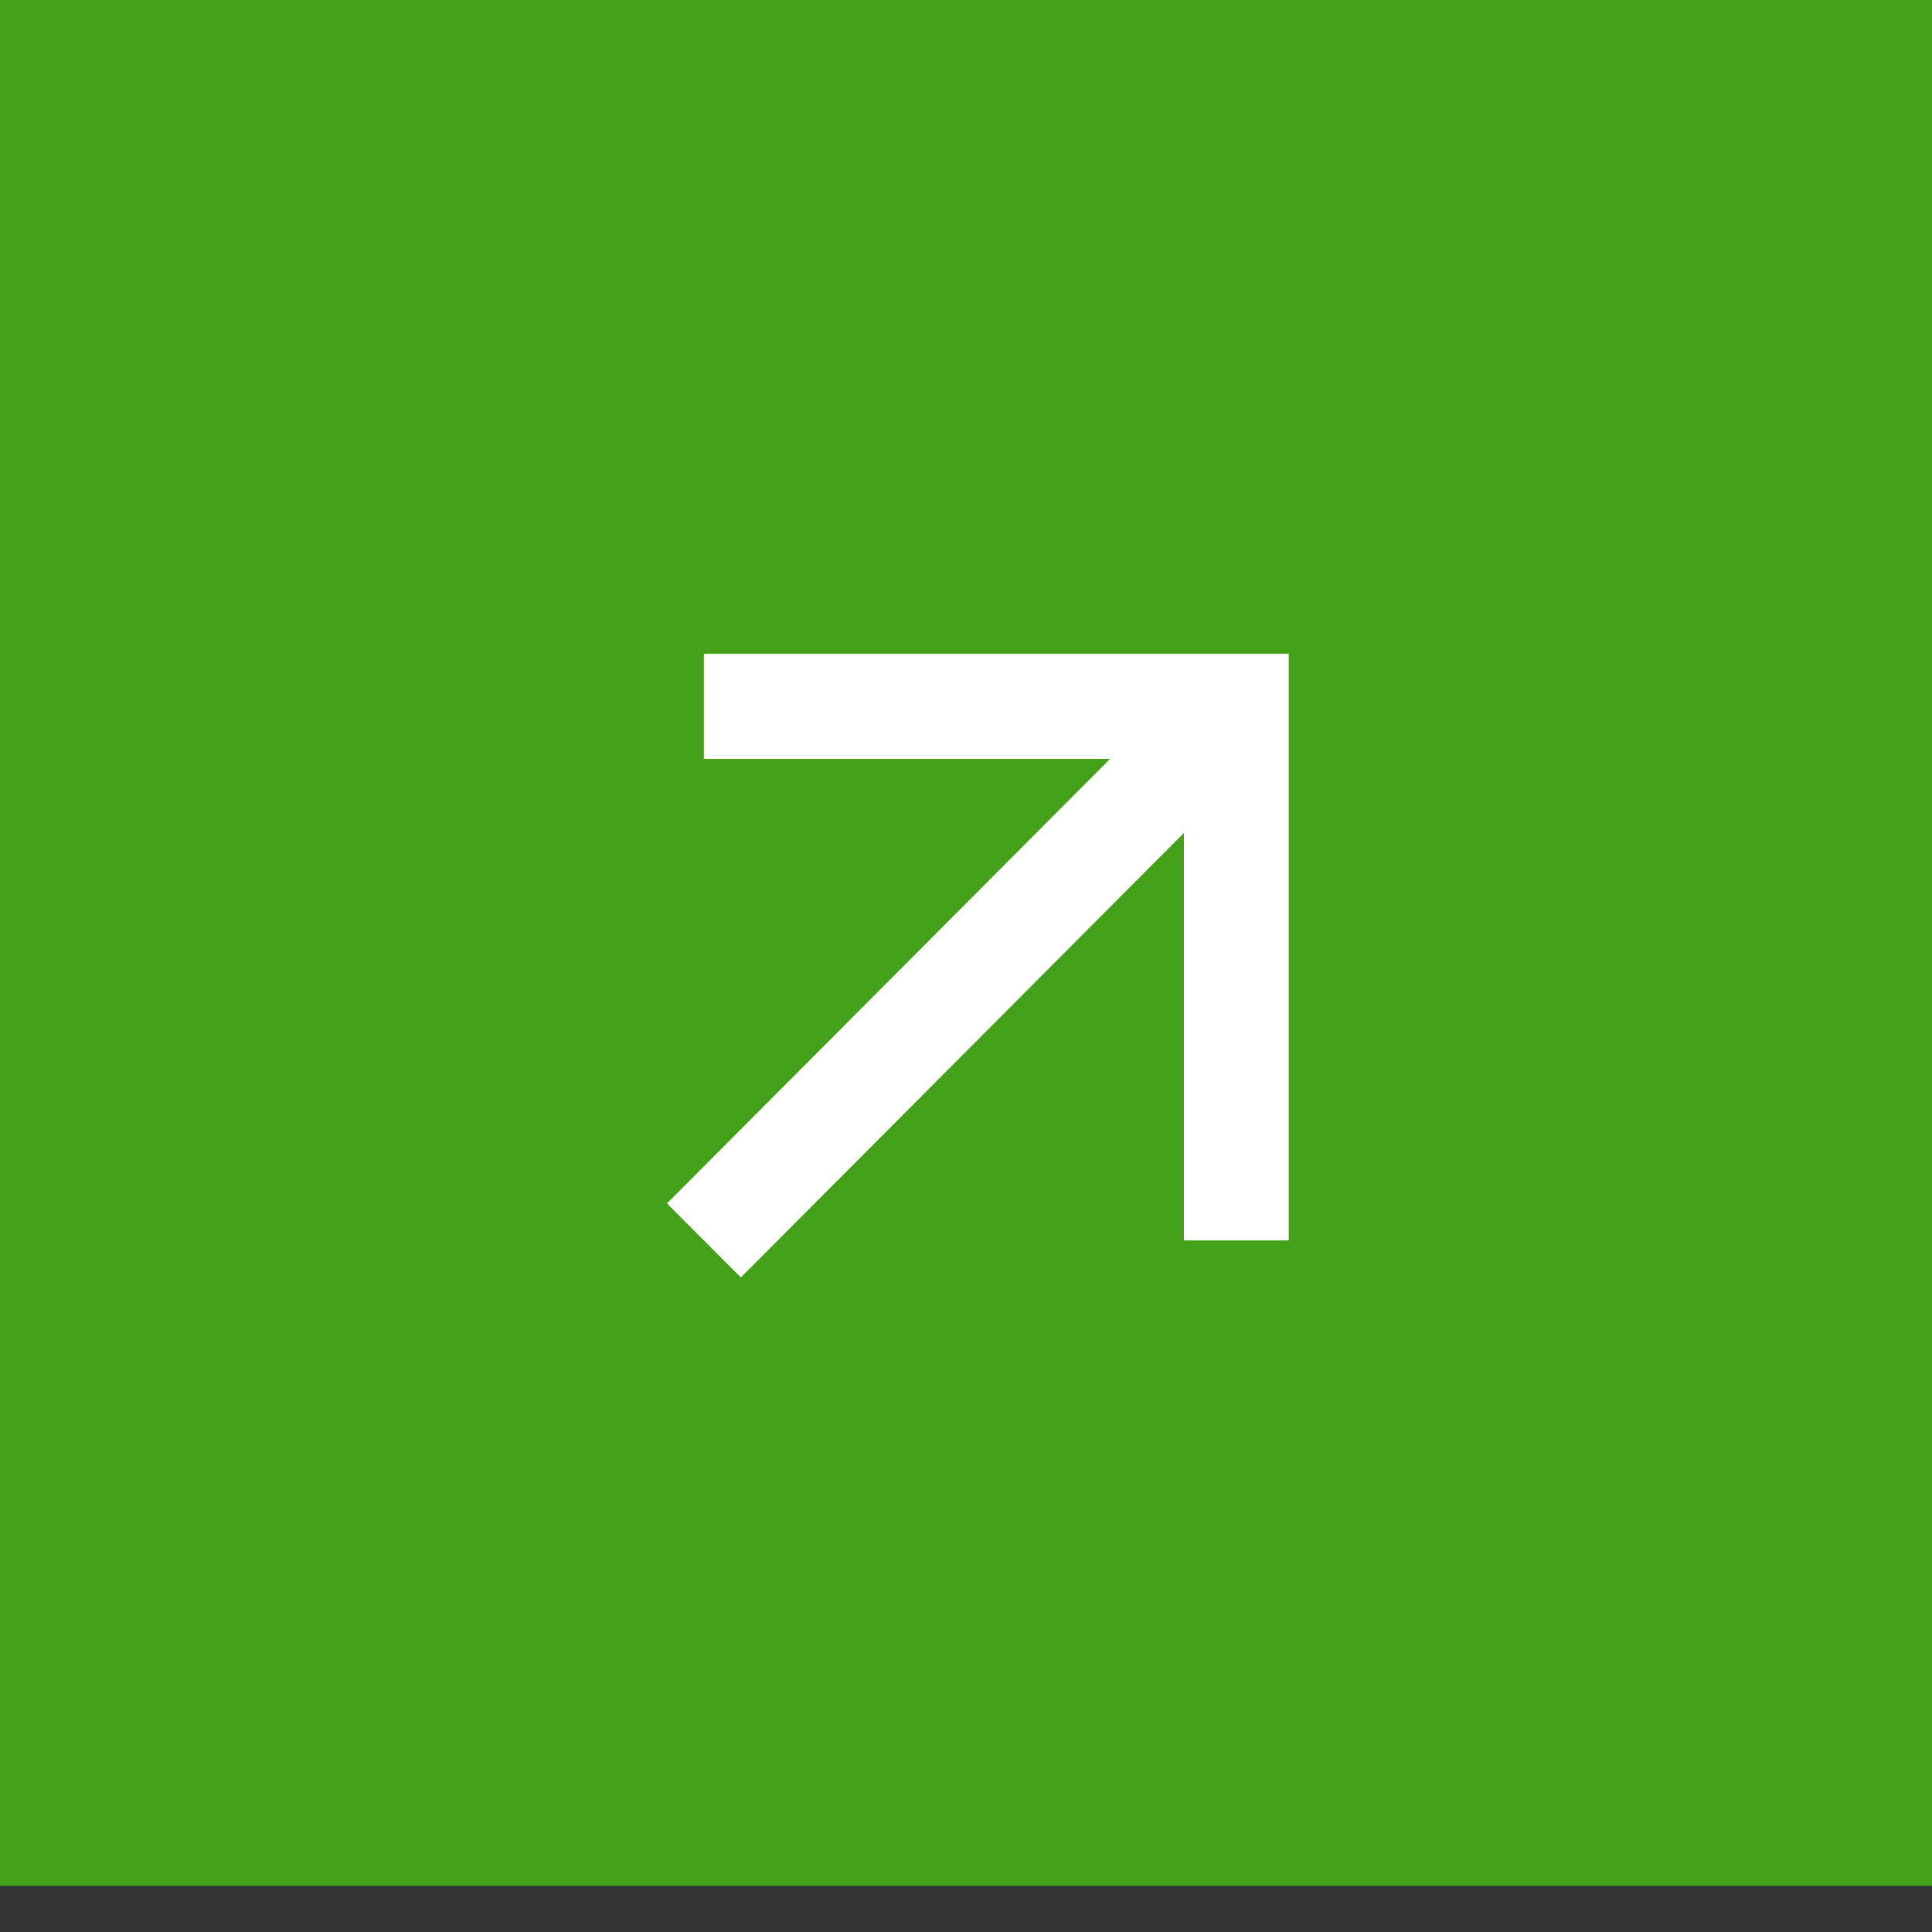
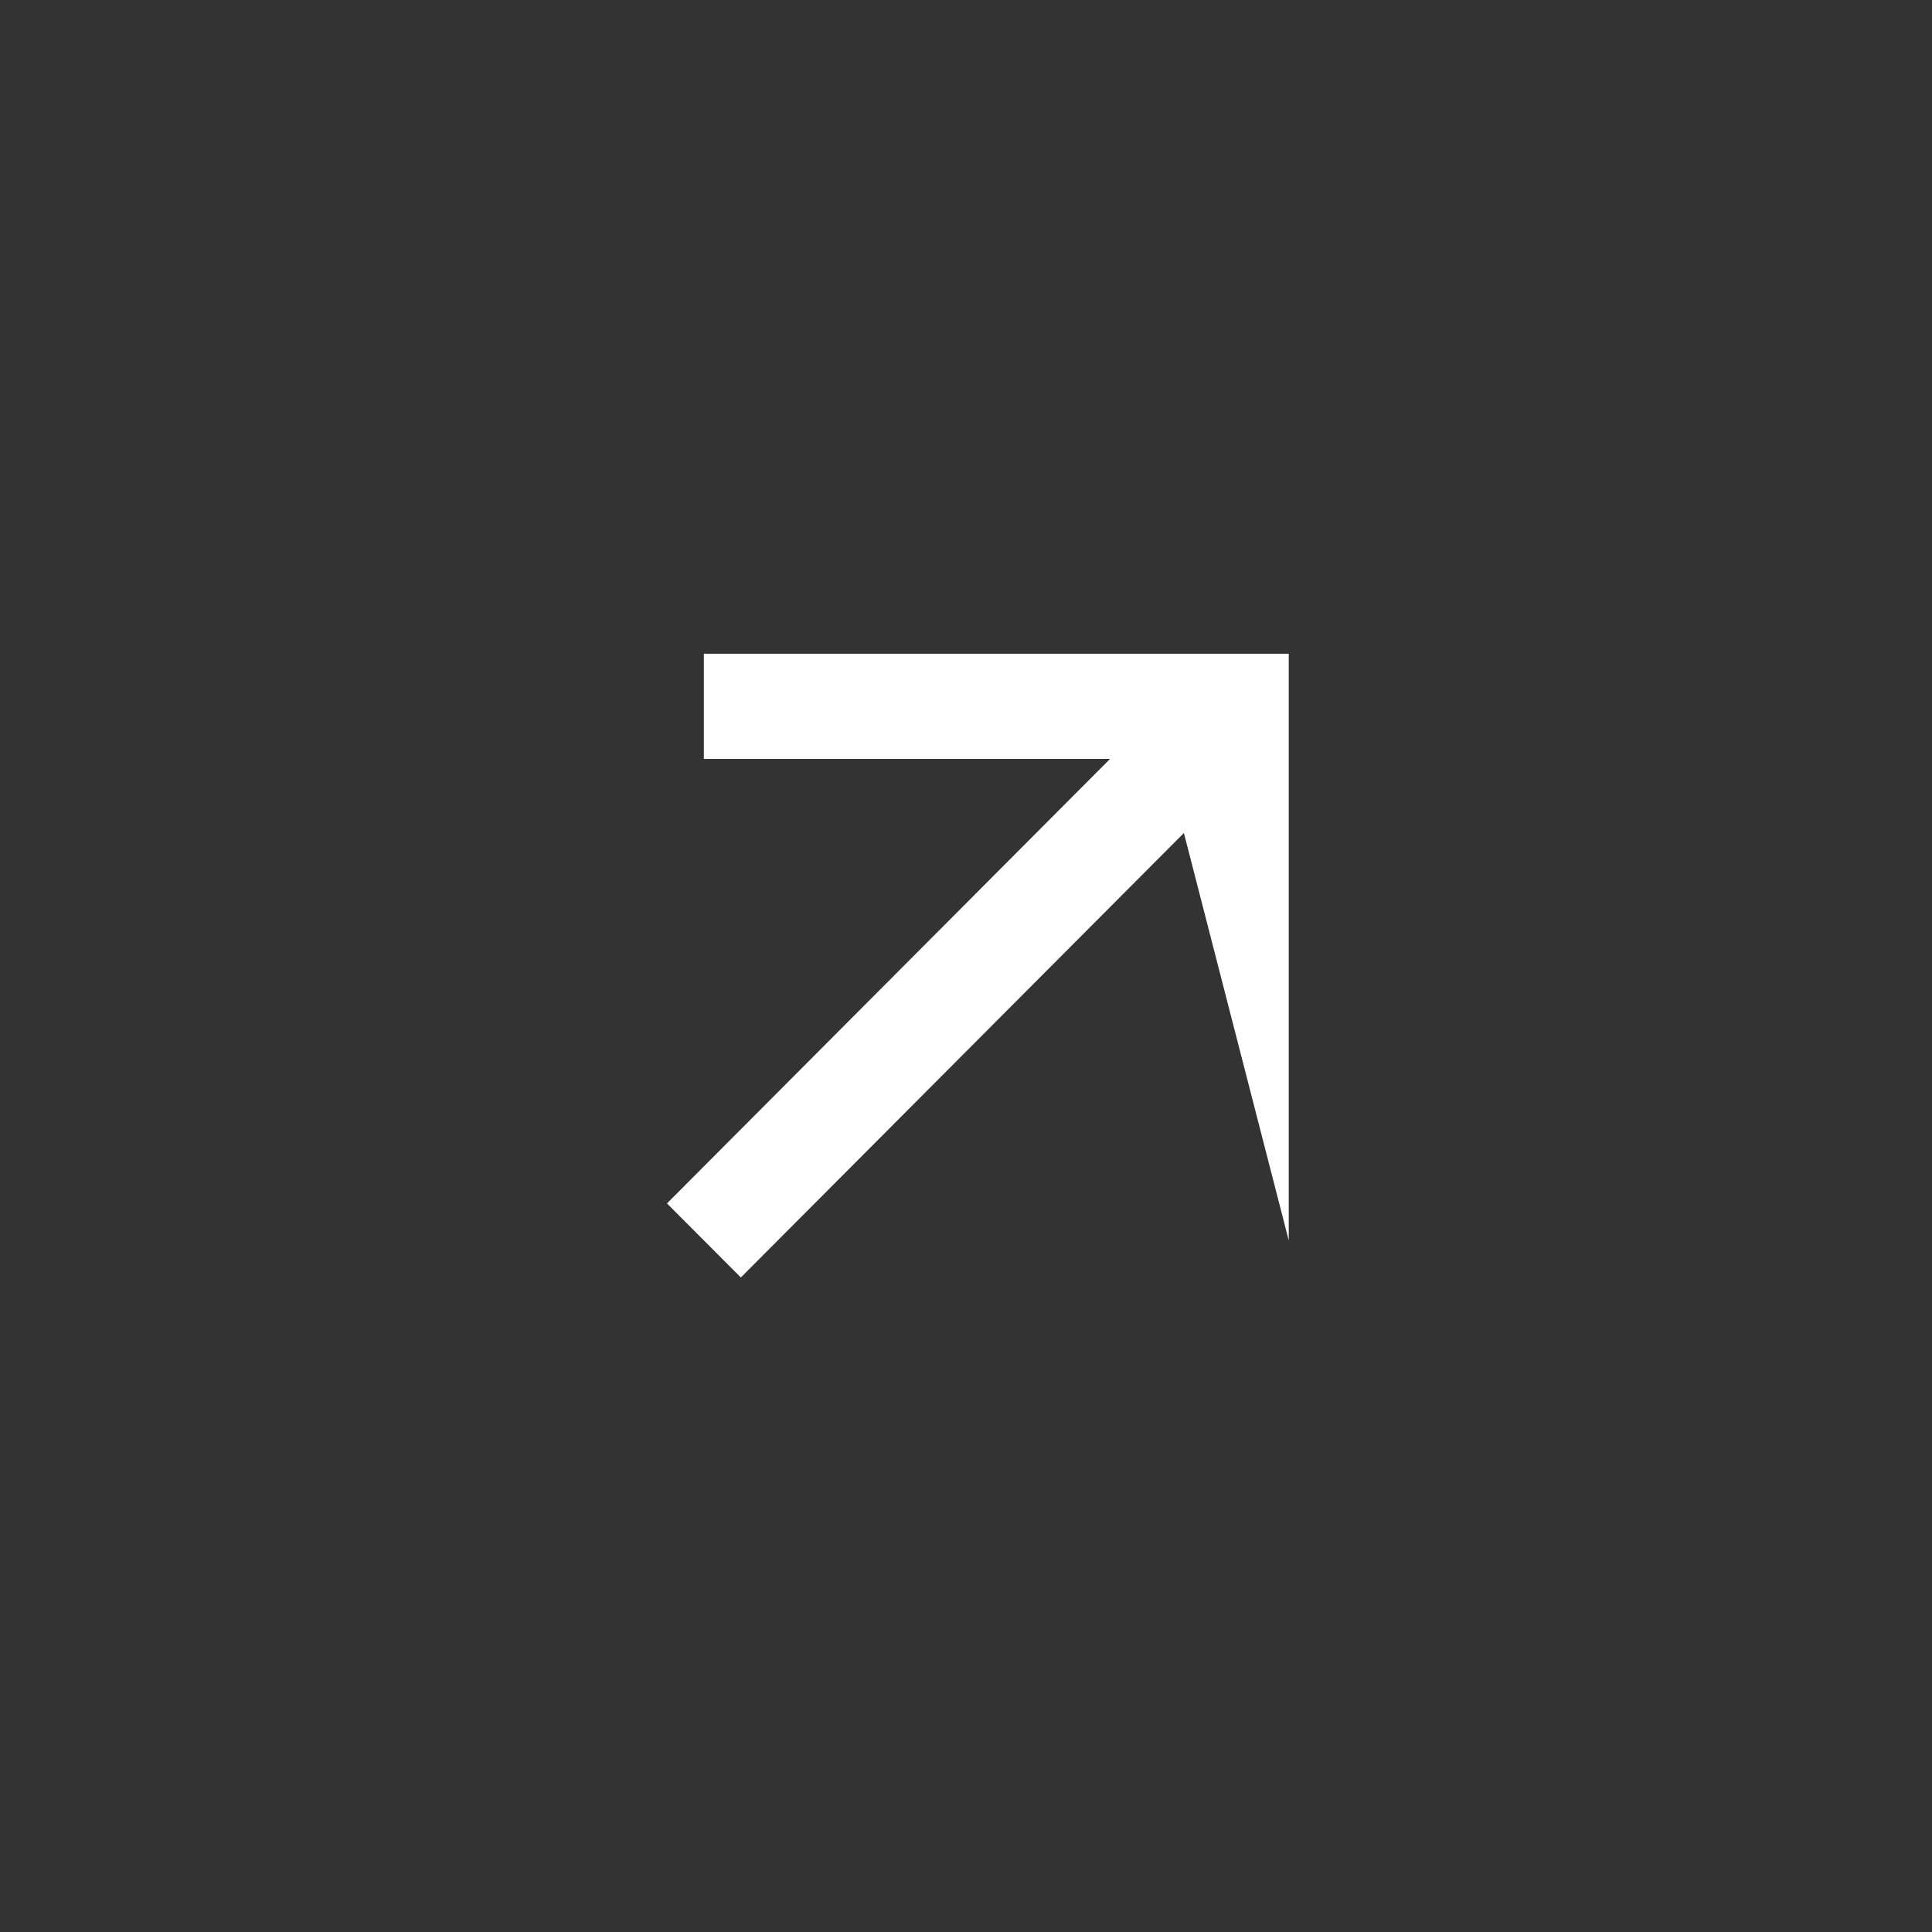
<svg xmlns="http://www.w3.org/2000/svg" width="37" height="37" viewBox="0 0 37 37" fill="none">
  <rect x="0" y="0" width="37" height="37" fill="#333333" stroke="none" />
-   <rect x="37" y="36.115" width="37" height="36.115" transform="rotate(-180 37 36.115)" fill="#43A018" />
-   <path d="M14.188 24.465L12.773 23.047L21.259 14.534L13.48 14.534L13.48 12.52L24.681 12.52L24.681 23.756L22.673 23.756L22.673 15.953L14.188 24.465Z" fill="white" />
+   <path d="M14.188 24.465L12.773 23.047L21.259 14.534L13.48 14.534L13.48 12.52L24.681 12.52L24.681 23.756L22.673 15.953L14.188 24.465Z" fill="white" />
</svg>